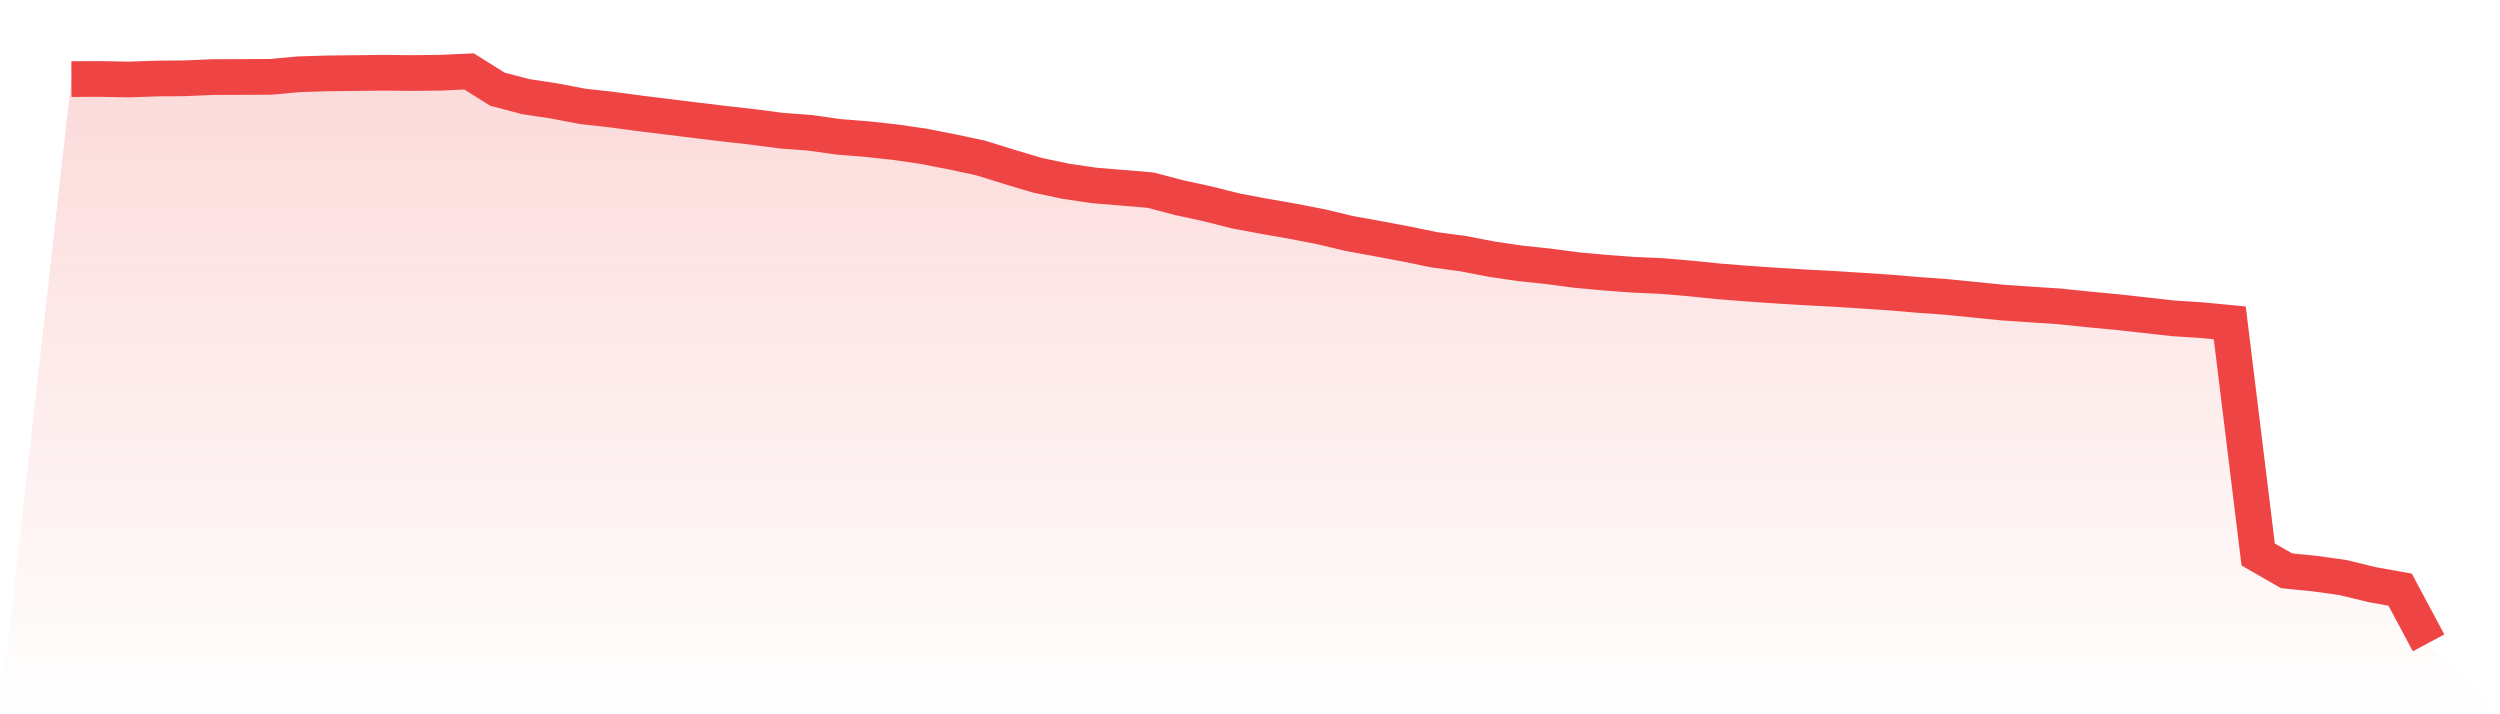
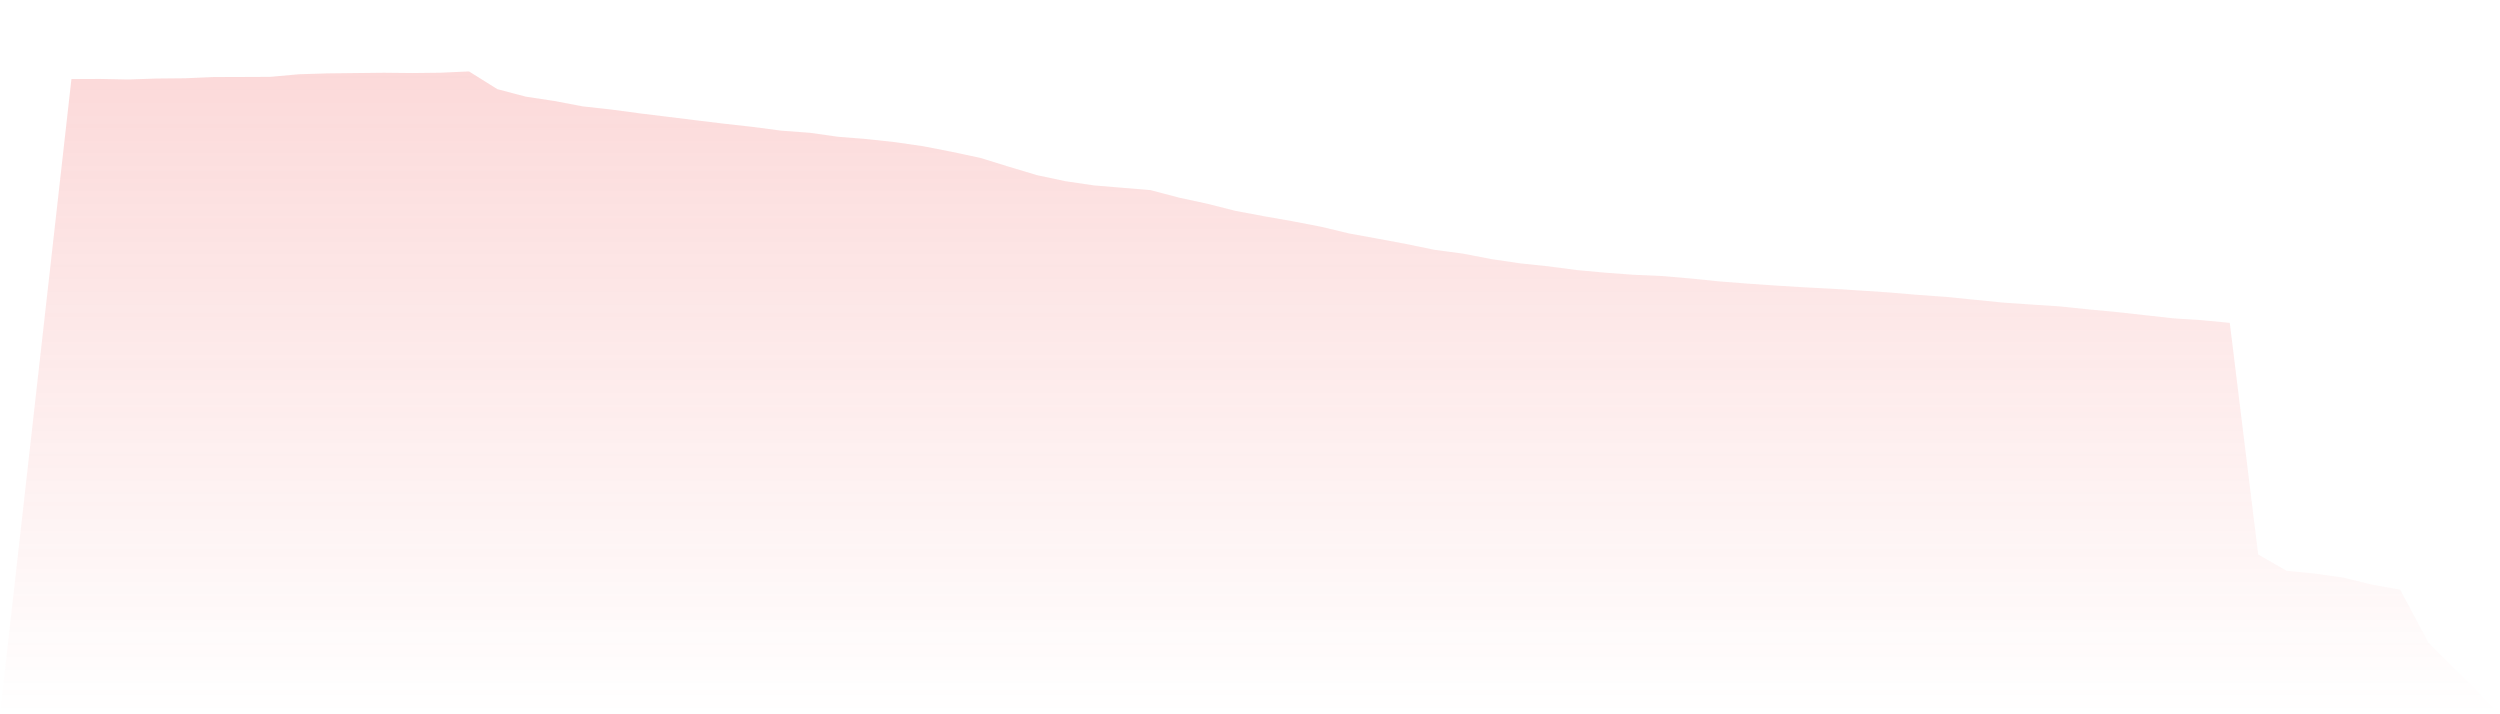
<svg xmlns="http://www.w3.org/2000/svg" viewBox="0 0 140 40">
  <defs>
    <linearGradient id="gradient" x1="0" x2="0" y1="0" y2="1">
      <stop offset="0%" stop-color="#ef4444" stop-opacity="0.2" />
      <stop offset="100%" stop-color="#ef4444" stop-opacity="0" />
    </linearGradient>
  </defs>
  <path d="M4,4.428 L4,4.428 L5.59,4.421 L7.181,4.452 L8.771,4.398 L10.361,4.383 L11.952,4.316 L13.542,4.311 L15.133,4.304 L16.723,4.159 L18.313,4.11 L19.904,4.092 L21.494,4.074 L23.084,4.09 L24.675,4.072 L26.265,4 L27.855,4.994 L29.446,5.413 L31.036,5.654 L32.627,5.956 L34.217,6.133 L35.807,6.346 L37.398,6.541 L38.988,6.738 L40.578,6.93 L42.169,7.109 L43.759,7.318 L45.349,7.436 L46.94,7.66 L48.53,7.788 L50.12,7.96 L51.711,8.191 L53.301,8.502 L54.892,8.84 L56.482,9.332 L58.072,9.809 L59.663,10.147 L61.253,10.382 L62.843,10.514 L64.434,10.648 L66.024,11.067 L67.614,11.412 L69.205,11.813 L70.795,12.11 L72.386,12.39 L73.976,12.697 L75.566,13.077 L77.157,13.366 L78.747,13.664 L80.337,13.991 L81.928,14.203 L83.518,14.51 L85.108,14.745 L86.699,14.913 L88.289,15.123 L89.88,15.269 L91.47,15.387 L93.06,15.457 L94.651,15.593 L96.241,15.755 L97.831,15.88 L99.422,15.99 L101.012,16.088 L102.602,16.171 L104.193,16.272 L105.783,16.377 L107.374,16.511 L108.964,16.625 L110.554,16.784 L112.145,16.943 L113.735,17.053 L115.325,17.156 L116.916,17.322 L118.506,17.472 L120.096,17.648 L121.687,17.825 L123.277,17.928 L124.867,18.08 L126.458,31.051 L128.048,31.964 L129.639,32.123 L131.229,32.347 L132.819,32.736 L134.41,33.023 L136,36 L140,40 L0,40 z" fill="url(#gradient)" />
-   <path d="M4,4.428 L4,4.428 L5.59,4.421 L7.181,4.452 L8.771,4.398 L10.361,4.383 L11.952,4.316 L13.542,4.311 L15.133,4.304 L16.723,4.159 L18.313,4.11 L19.904,4.092 L21.494,4.074 L23.084,4.09 L24.675,4.072 L26.265,4 L27.855,4.994 L29.446,5.413 L31.036,5.654 L32.627,5.956 L34.217,6.133 L35.807,6.346 L37.398,6.541 L38.988,6.738 L40.578,6.93 L42.169,7.109 L43.759,7.318 L45.349,7.436 L46.94,7.66 L48.53,7.788 L50.12,7.96 L51.711,8.191 L53.301,8.502 L54.892,8.84 L56.482,9.332 L58.072,9.809 L59.663,10.147 L61.253,10.382 L62.843,10.514 L64.434,10.648 L66.024,11.067 L67.614,11.412 L69.205,11.813 L70.795,12.11 L72.386,12.39 L73.976,12.697 L75.566,13.077 L77.157,13.366 L78.747,13.664 L80.337,13.991 L81.928,14.203 L83.518,14.51 L85.108,14.745 L86.699,14.913 L88.289,15.123 L89.88,15.269 L91.47,15.387 L93.06,15.457 L94.651,15.593 L96.241,15.755 L97.831,15.88 L99.422,15.99 L101.012,16.088 L102.602,16.171 L104.193,16.272 L105.783,16.377 L107.374,16.511 L108.964,16.625 L110.554,16.784 L112.145,16.943 L113.735,17.053 L115.325,17.156 L116.916,17.322 L118.506,17.472 L120.096,17.648 L121.687,17.825 L123.277,17.928 L124.867,18.08 L126.458,31.051 L128.048,31.964 L129.639,32.123 L131.229,32.347 L132.819,32.736 L134.41,33.023 L136,36" fill="none" stroke="#ef4444" stroke-width="2" />
</svg>